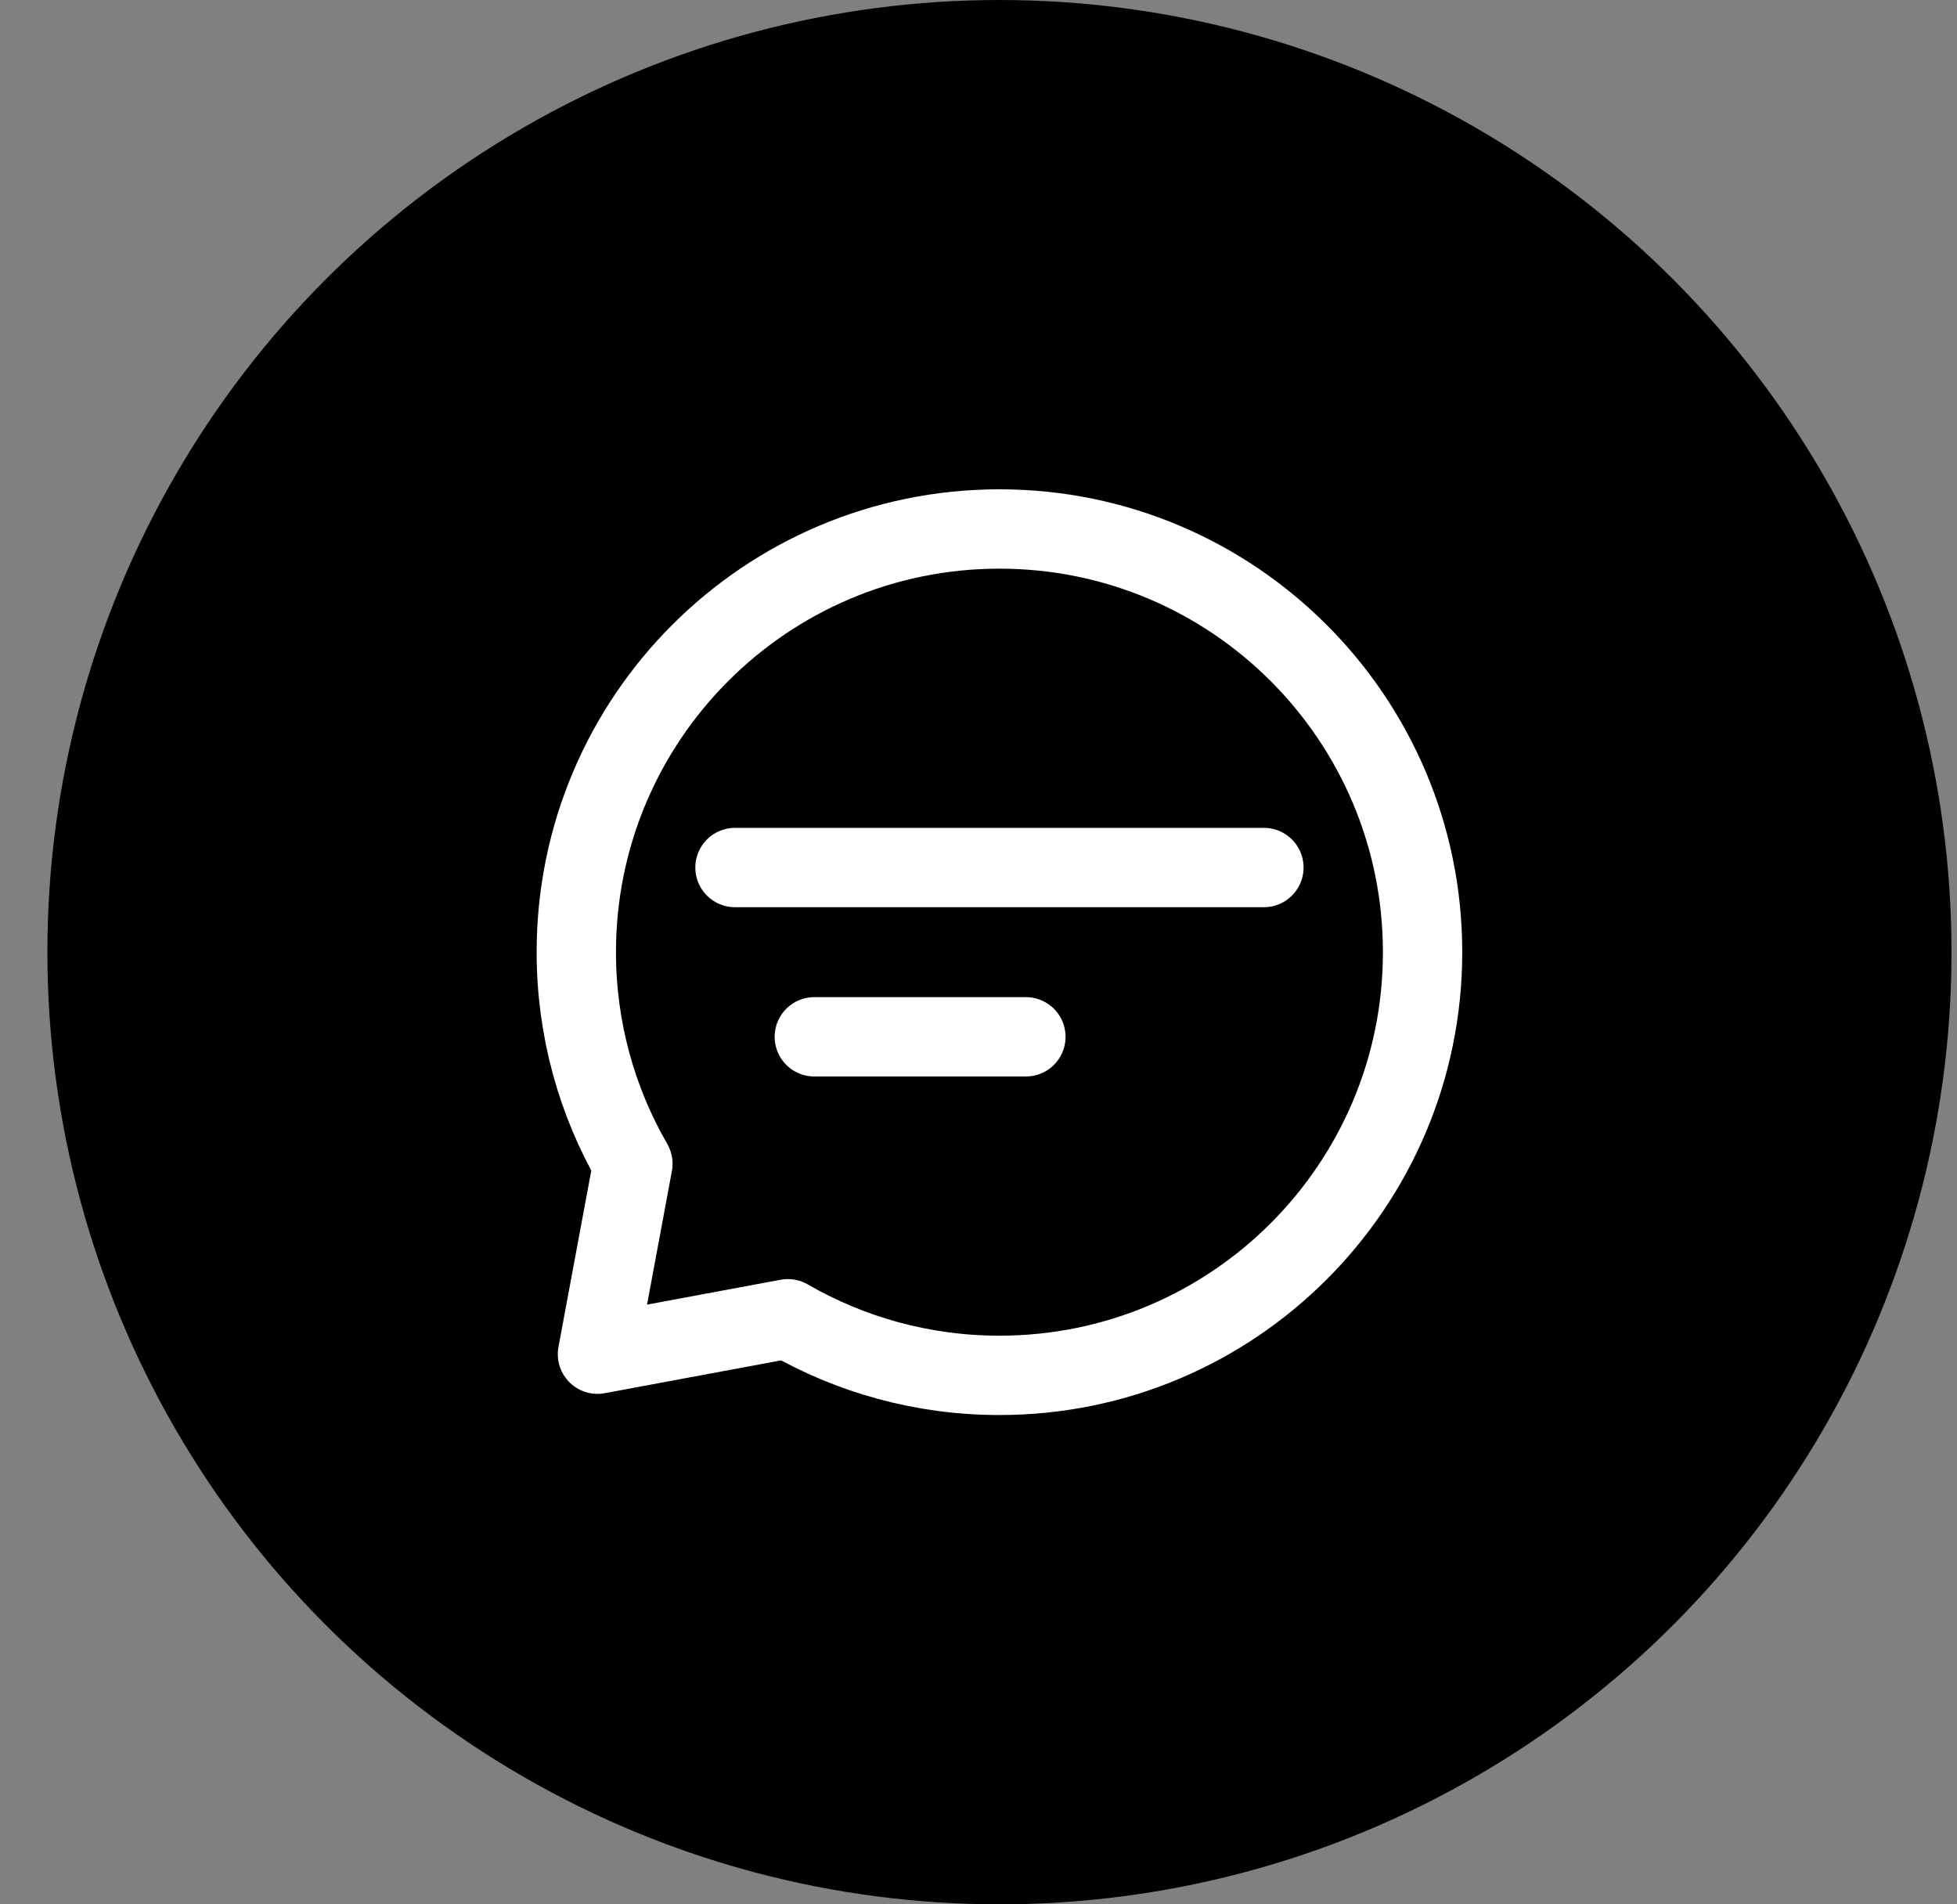
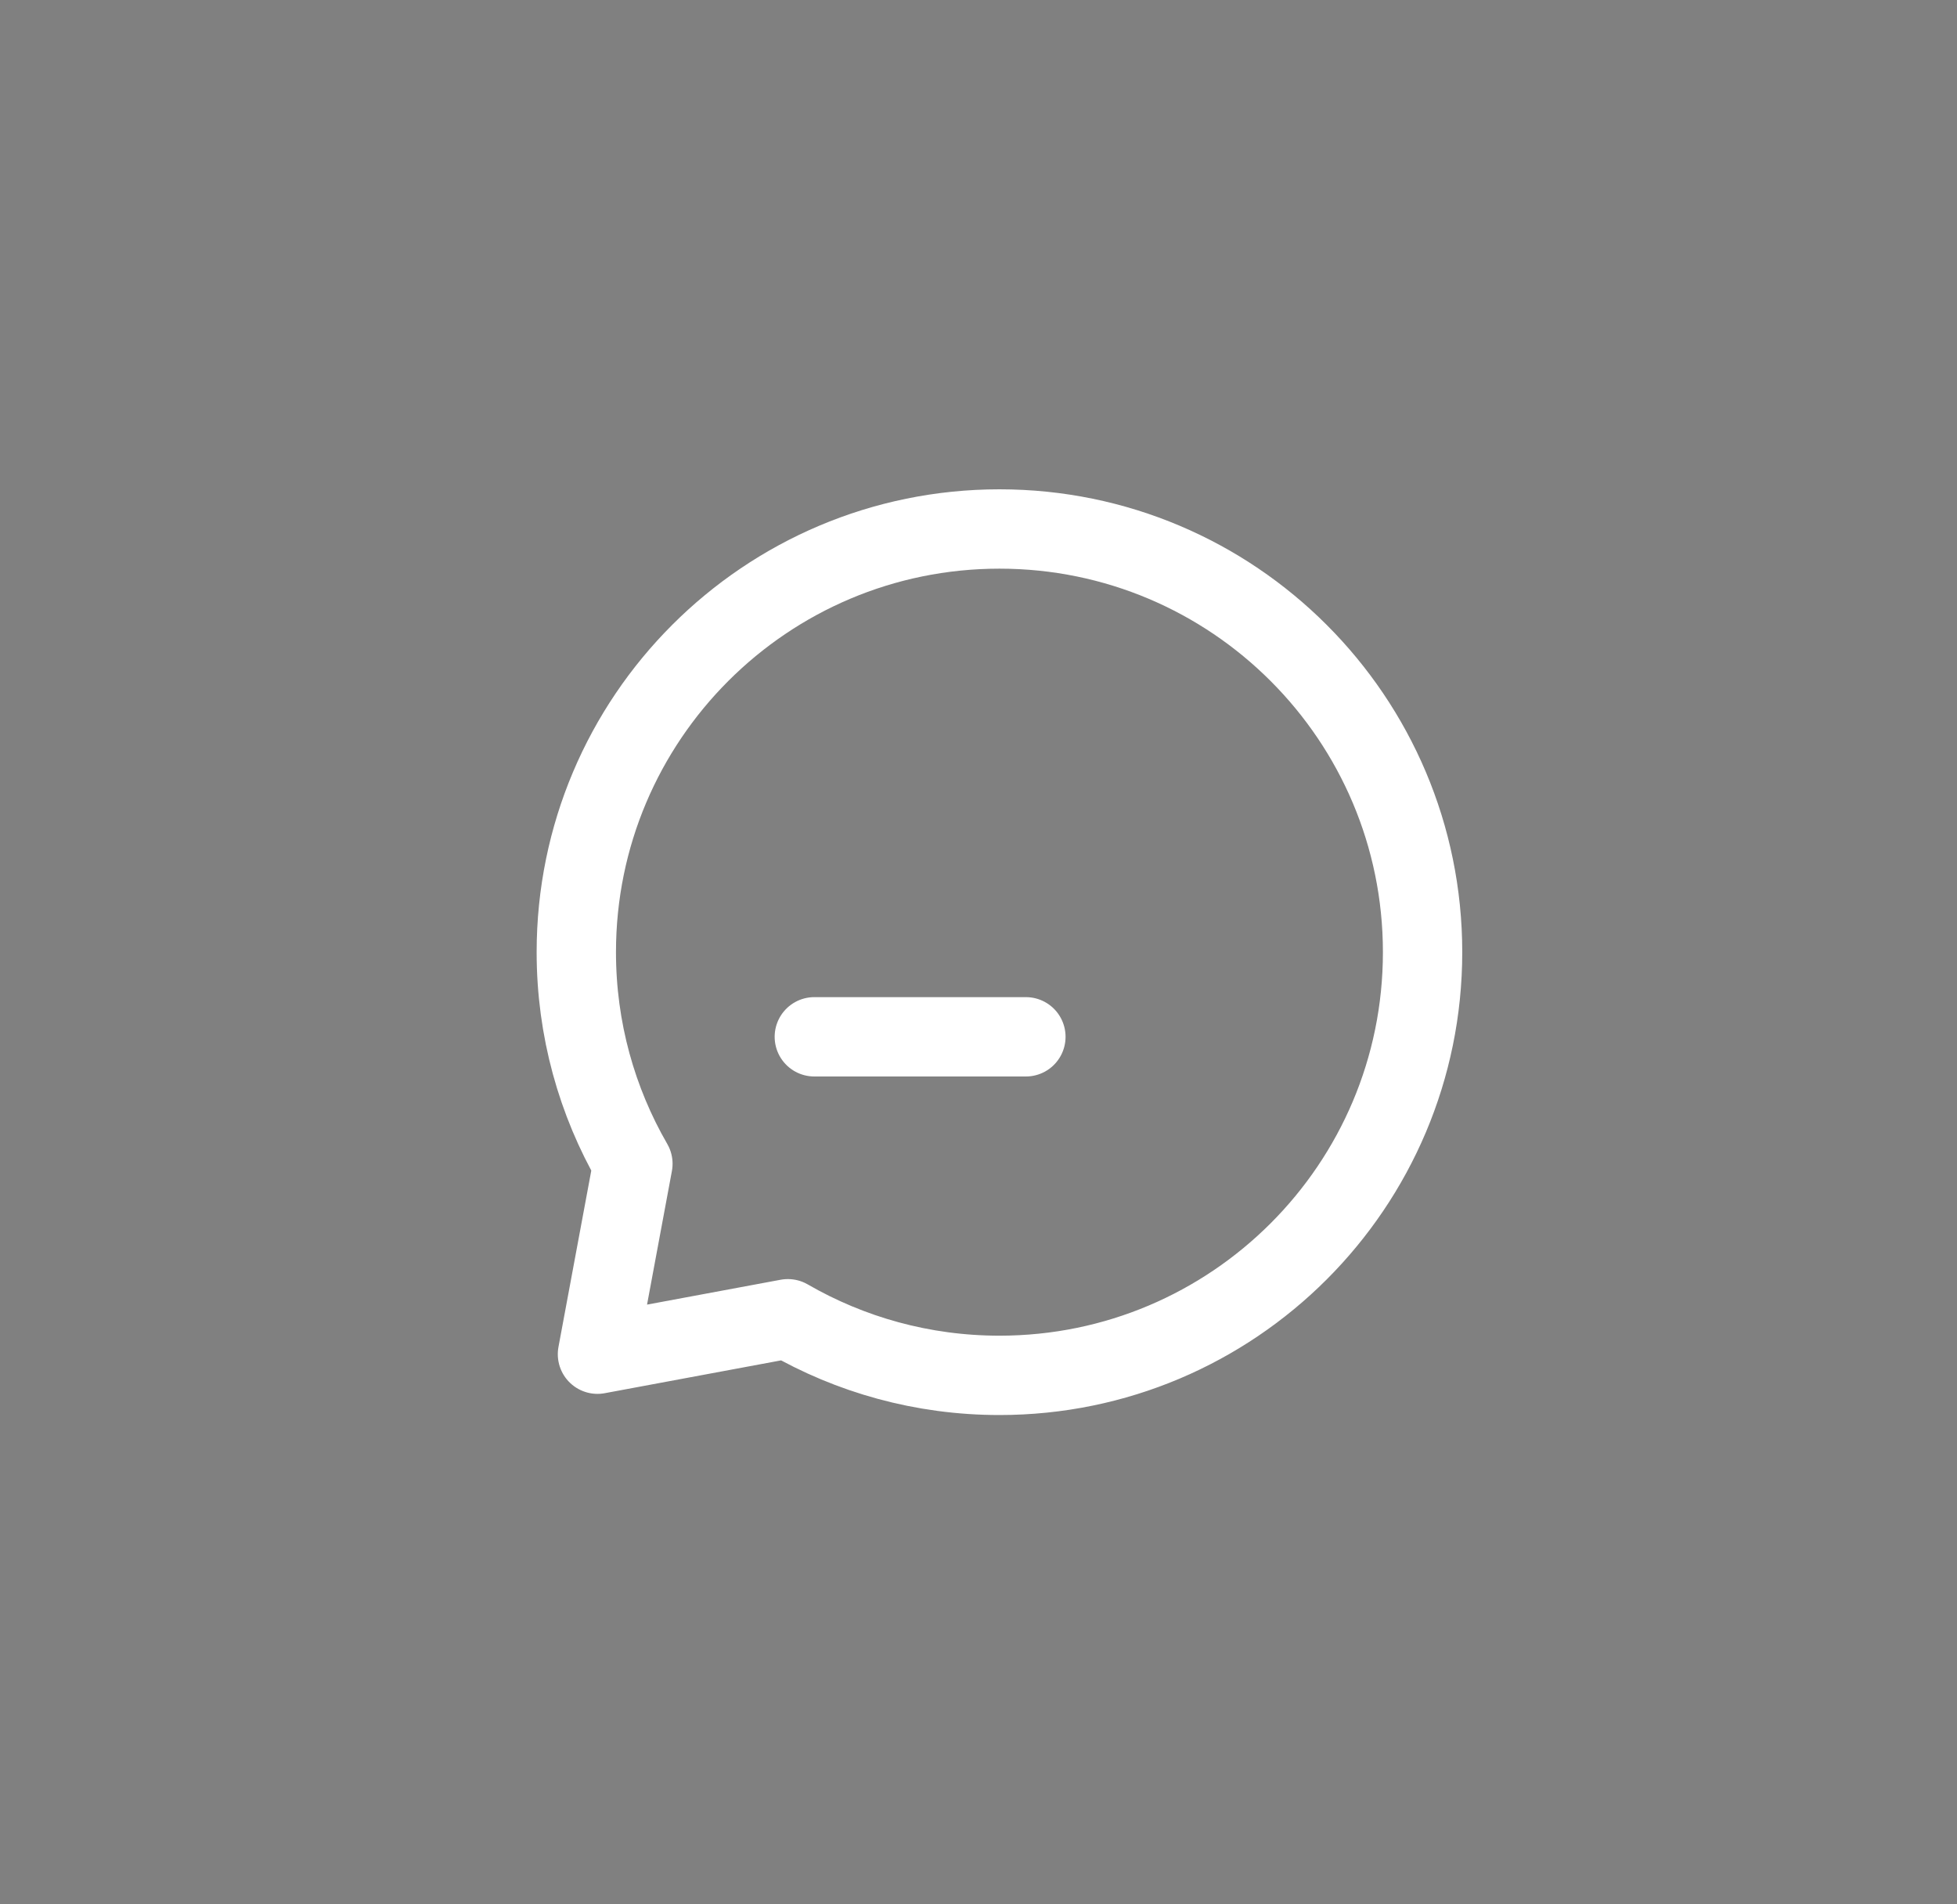
<svg xmlns="http://www.w3.org/2000/svg" width="37" height="36" viewBox="0 0 37 36" fill="none">
  <rect x="0" y="0" width="37" height="36" fill="#808080" stroke="none" />
-   <circle cx="18.896" cy="18" r="18" fill="black" />
-   <path d="M13.896 16.4H18.896H23.896" stroke="white" stroke-width="1.5" stroke-linecap="round" stroke-linejoin="round" />
-   <path d="M15.396 19.6H17.396H19.396" stroke="white" stroke-width="1.5" stroke-linecap="round" stroke-linejoin="round" />
+   <path d="M15.396 19.6H19.396" stroke="white" stroke-width="1.5" stroke-linecap="round" stroke-linejoin="round" />
  <path d="M18.896 26C23.314 26 26.896 22.418 26.896 18C26.896 13.582 23.314 10 18.896 10C14.478 10 10.896 13.582 10.896 18C10.896 19.457 11.286 20.823 11.966 22L11.296 25.6L14.896 24.93C16.073 25.61 17.439 26 18.896 26Z" stroke="white" stroke-width="1.5" stroke-linecap="round" stroke-linejoin="round" />
</svg>